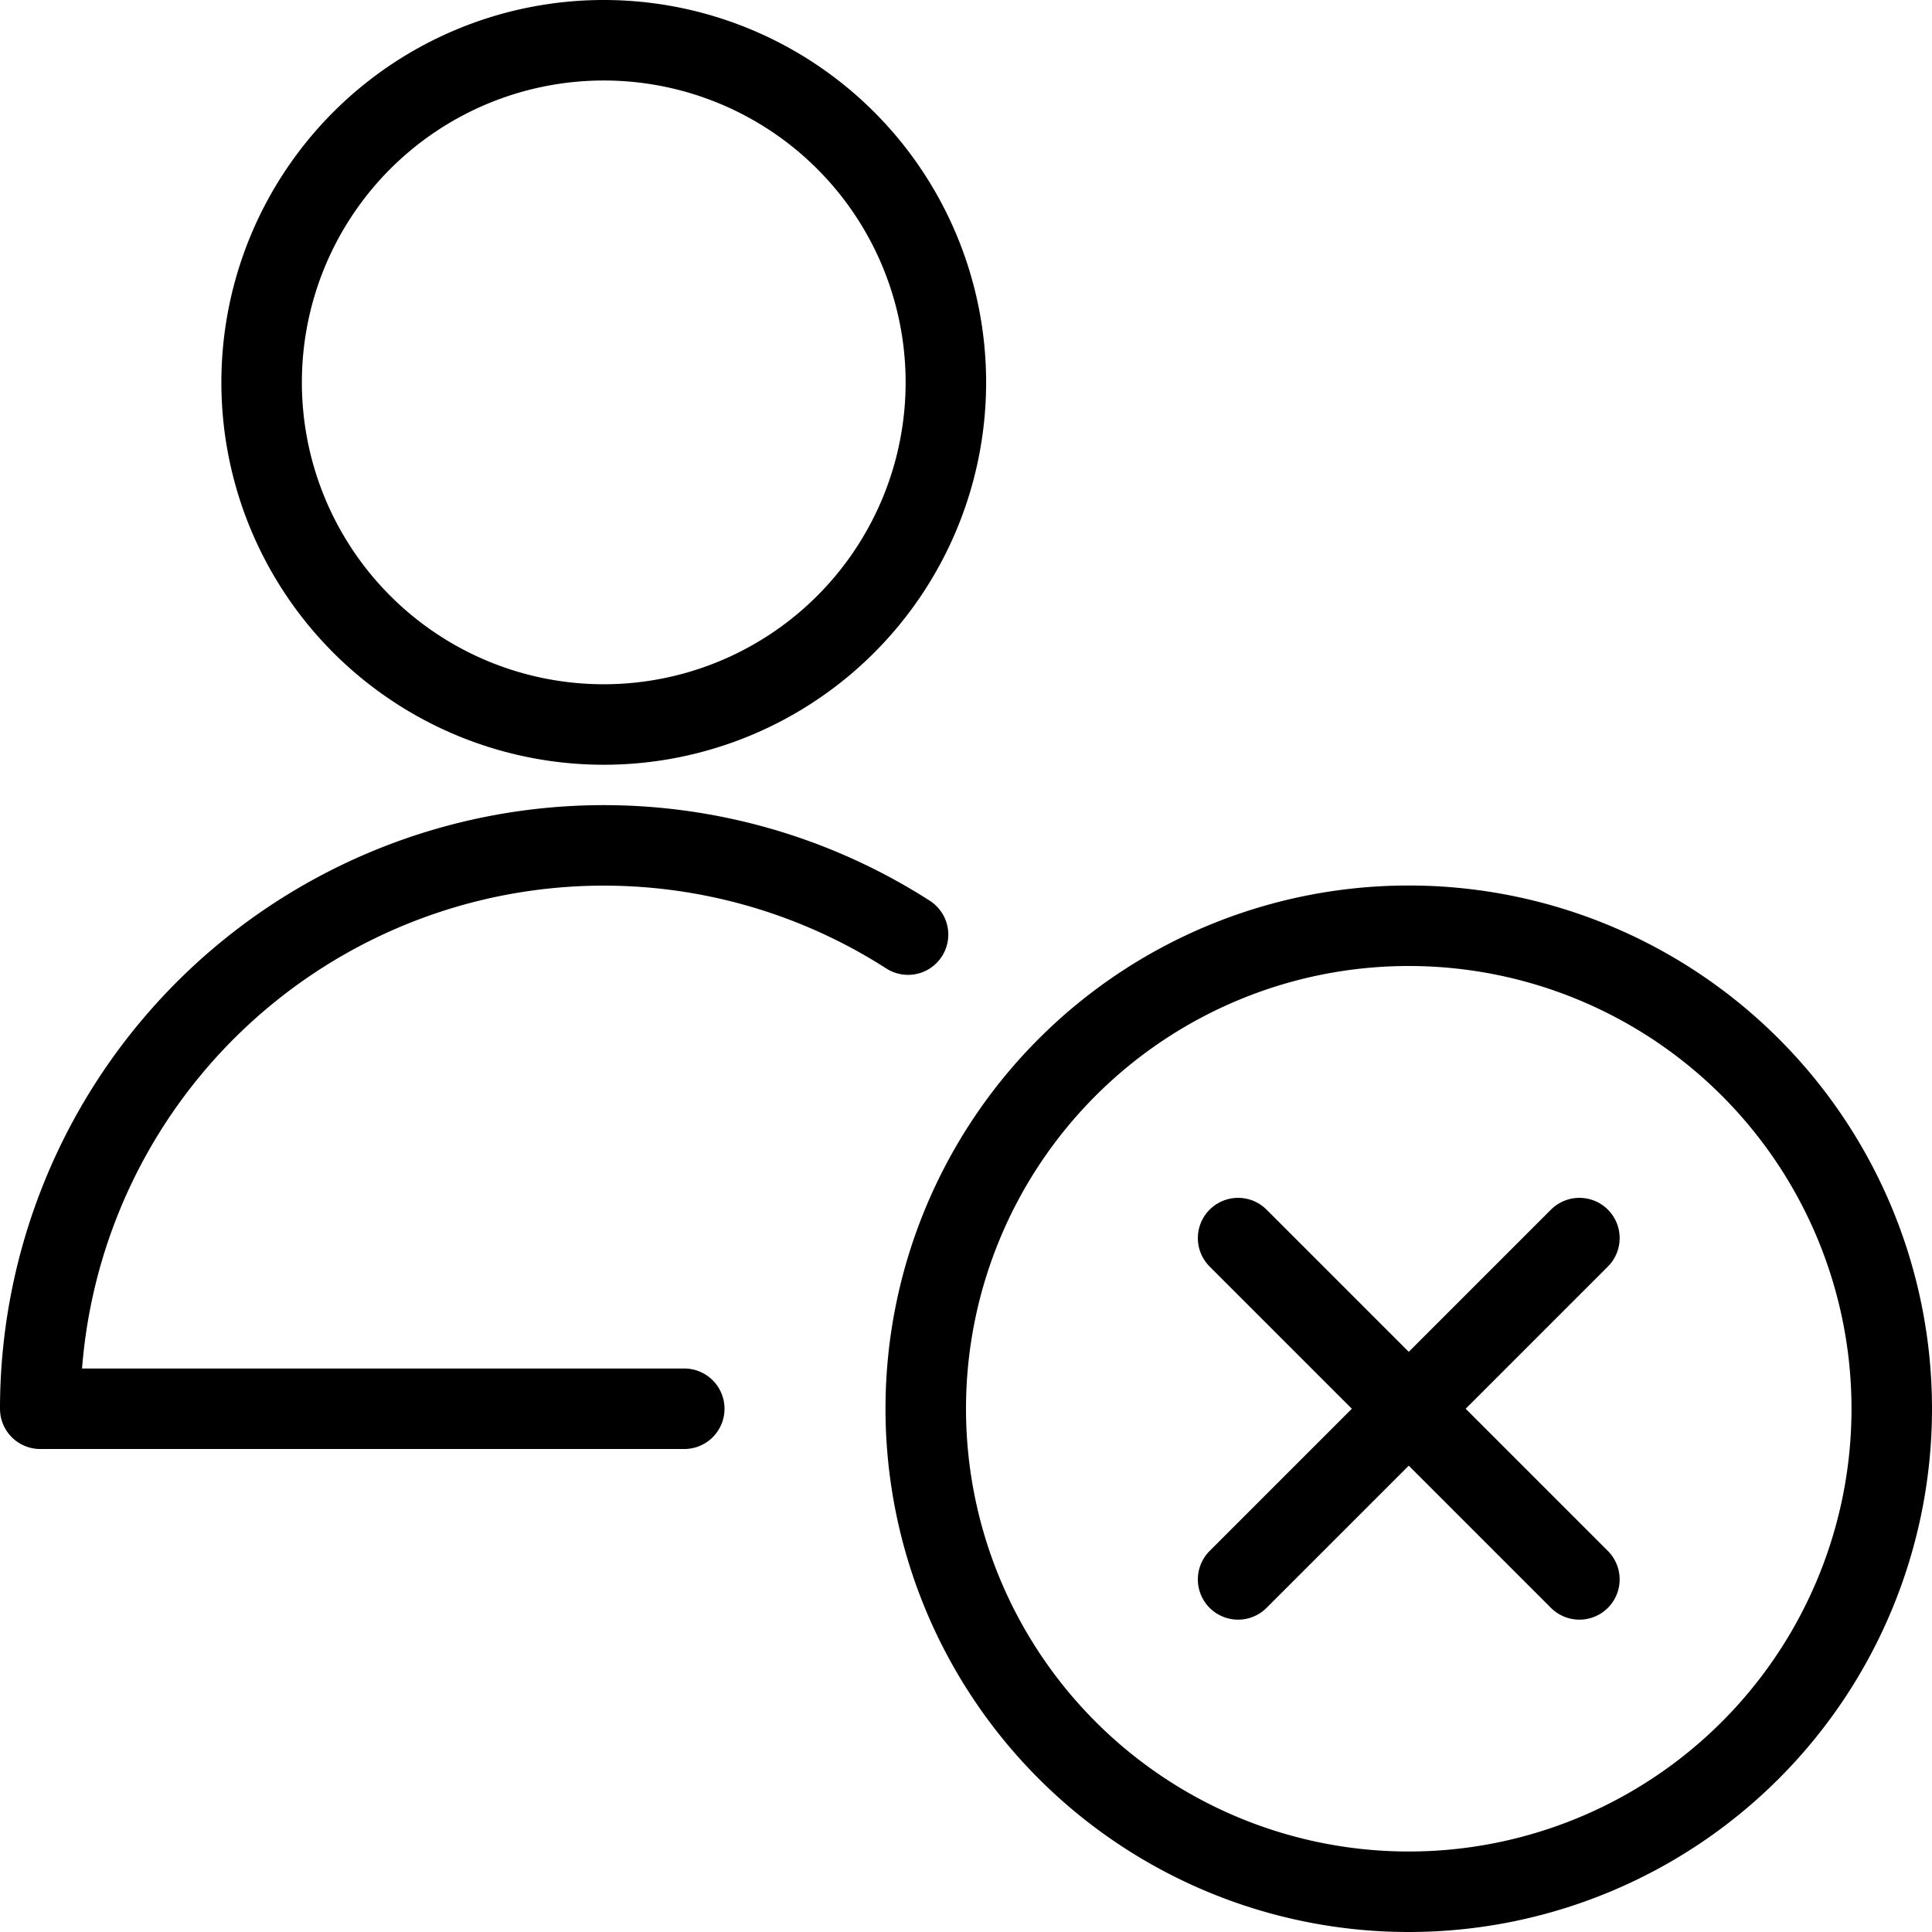
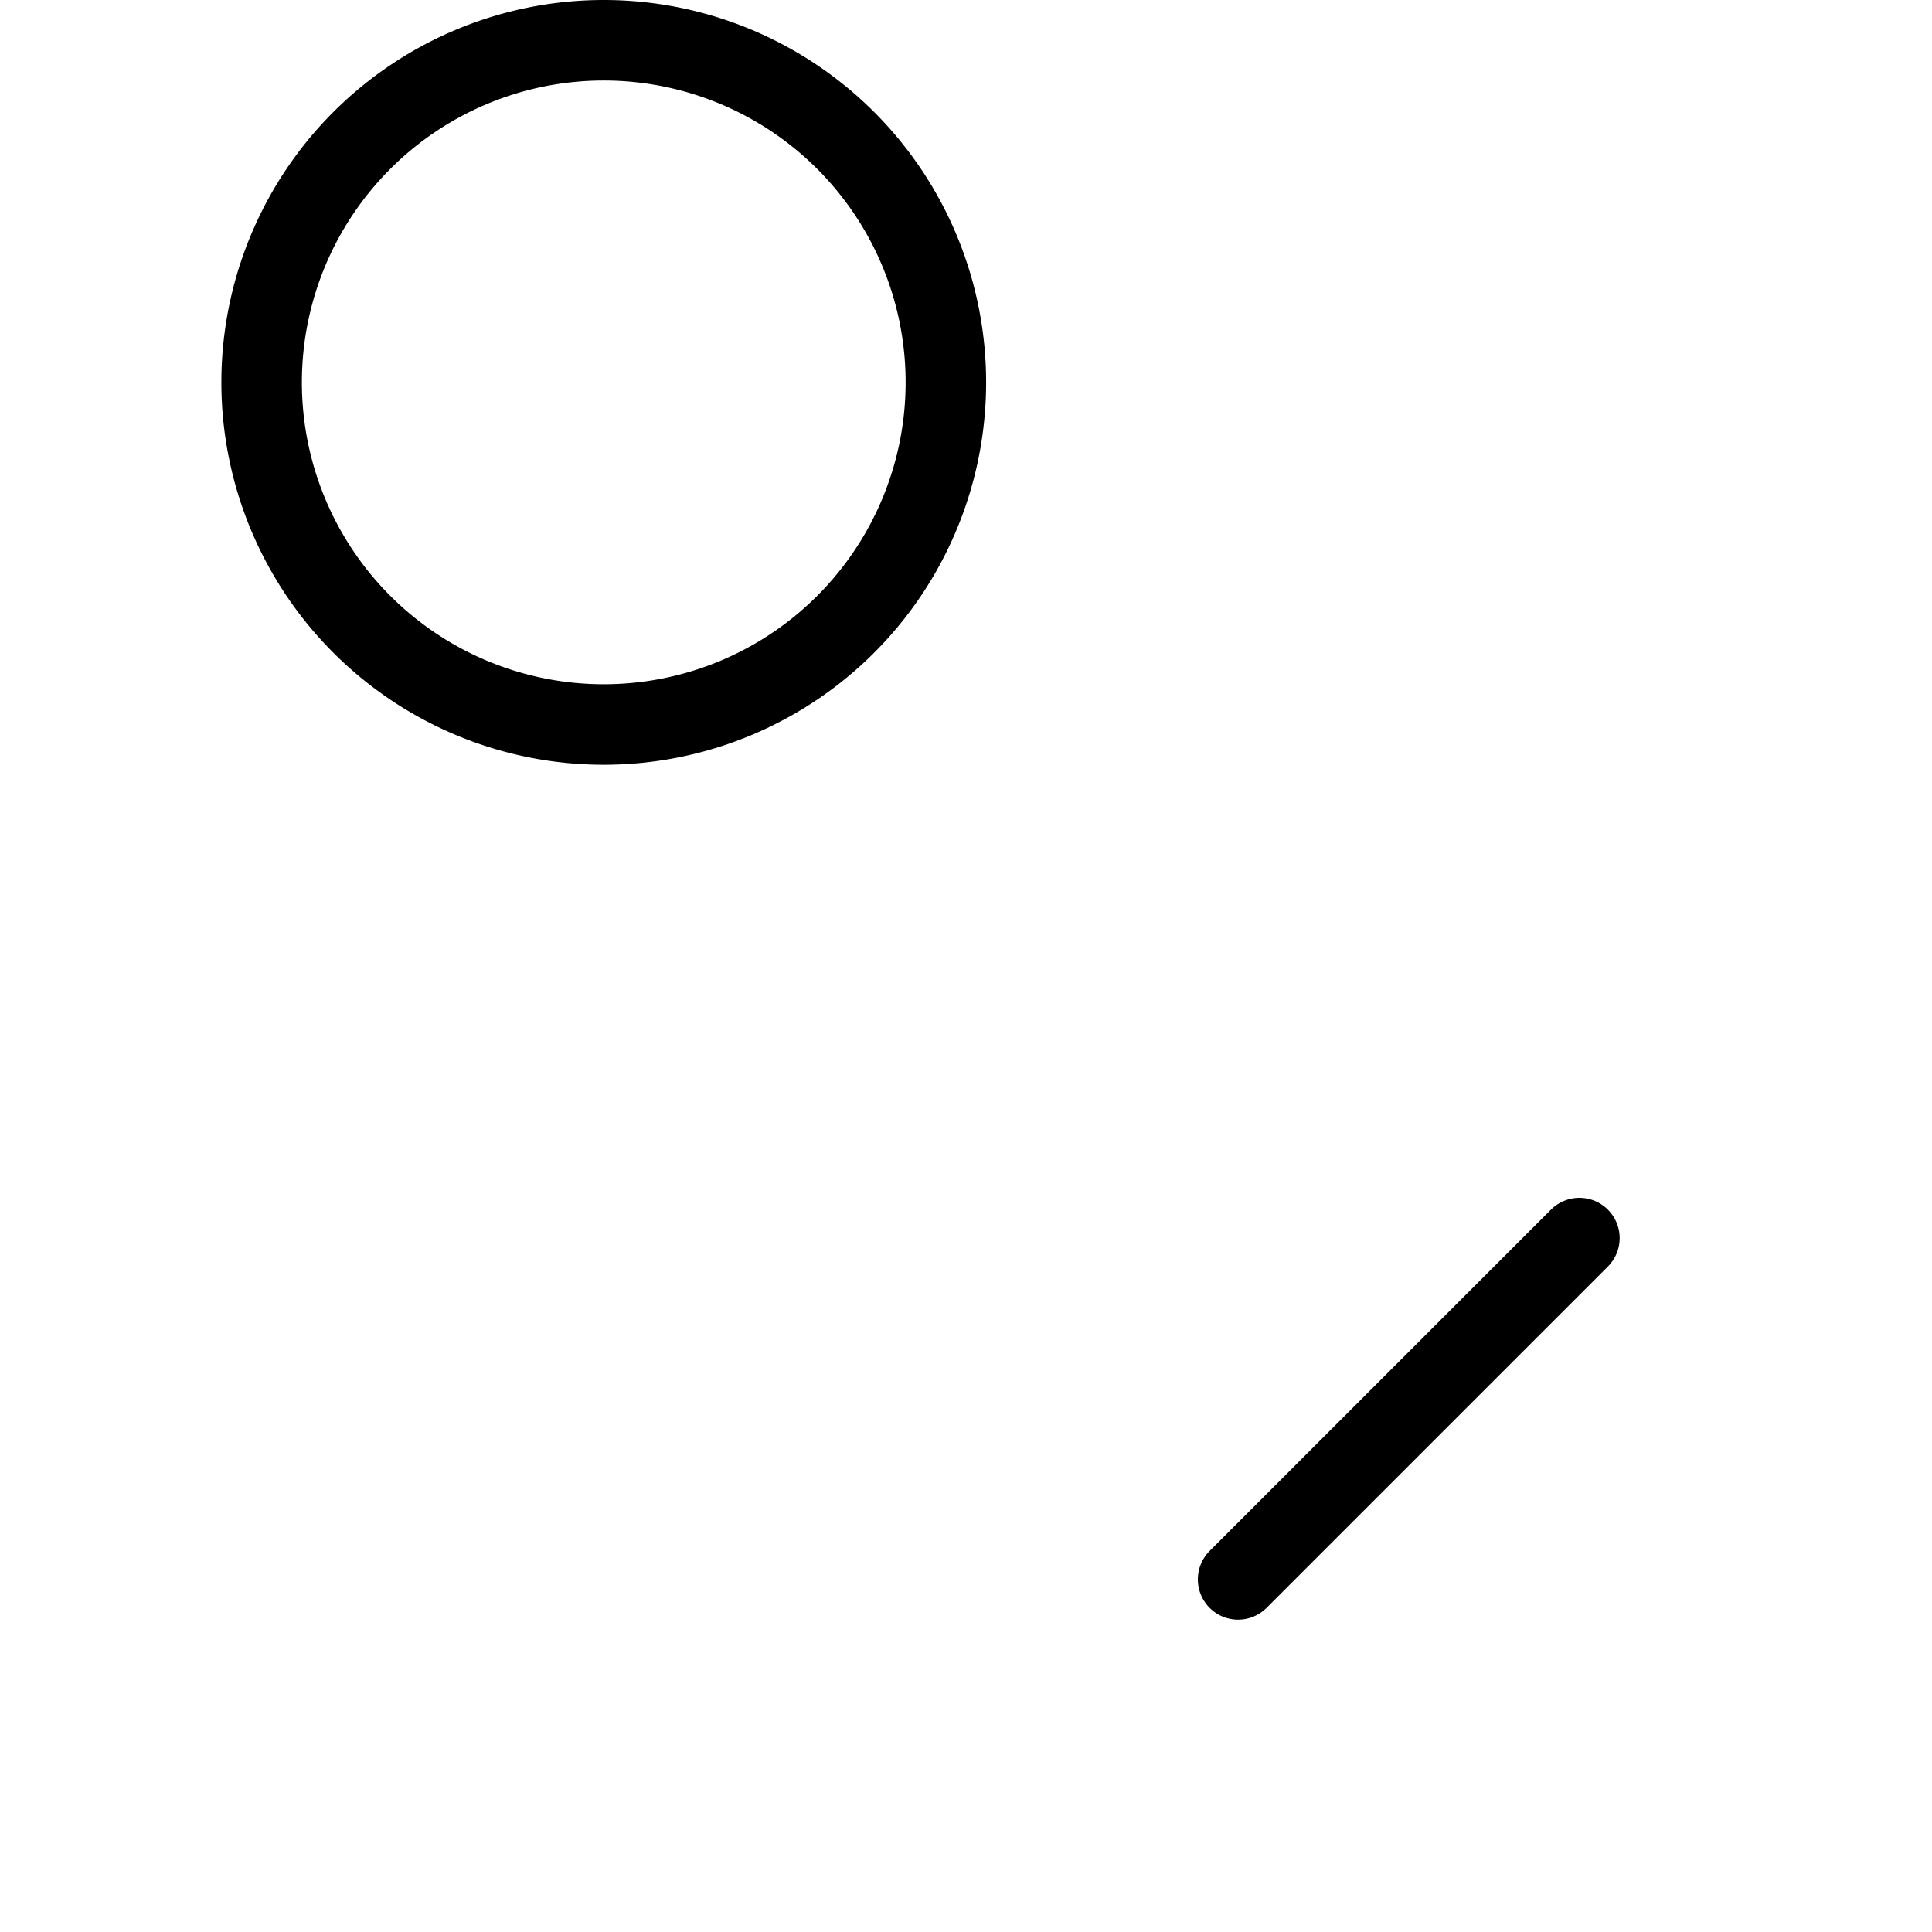
<svg xmlns="http://www.w3.org/2000/svg" viewBox="0 0 24 24">
  <g>
    <g>
-       <path d="M23.5 17.5a6 6 0 1 1 -6 -6 6 6 0 0 1 6 6Z" fill="none" stroke="#000000" stroke-linecap="round" stroke-linejoin="round" stroke-width="1" />
      <path d="m19.62 15.38 -4.24 4.24" fill="none" stroke="#000000" stroke-linecap="round" stroke-linejoin="round" stroke-width="1" />
-       <path d="m19.62 19.62 -4.24 -4.24" fill="none" stroke="#000000" stroke-linecap="round" stroke-linejoin="round" stroke-width="1" />
    </g>
    <g>
      <path d="M3.25 4.75a4.25 4.25 0 1 0 8.5 0 4.25 4.25 0 1 0 -8.5 0" fill="none" stroke="#000000" stroke-linecap="round" stroke-linejoin="round" stroke-width="1" />
-       <path d="M8.5 17.5h-8a7 7 0 0 1 10.78 -5.89" fill="none" stroke="#000000" stroke-linecap="round" stroke-linejoin="round" stroke-width="1" />
    </g>
  </g>
</svg>